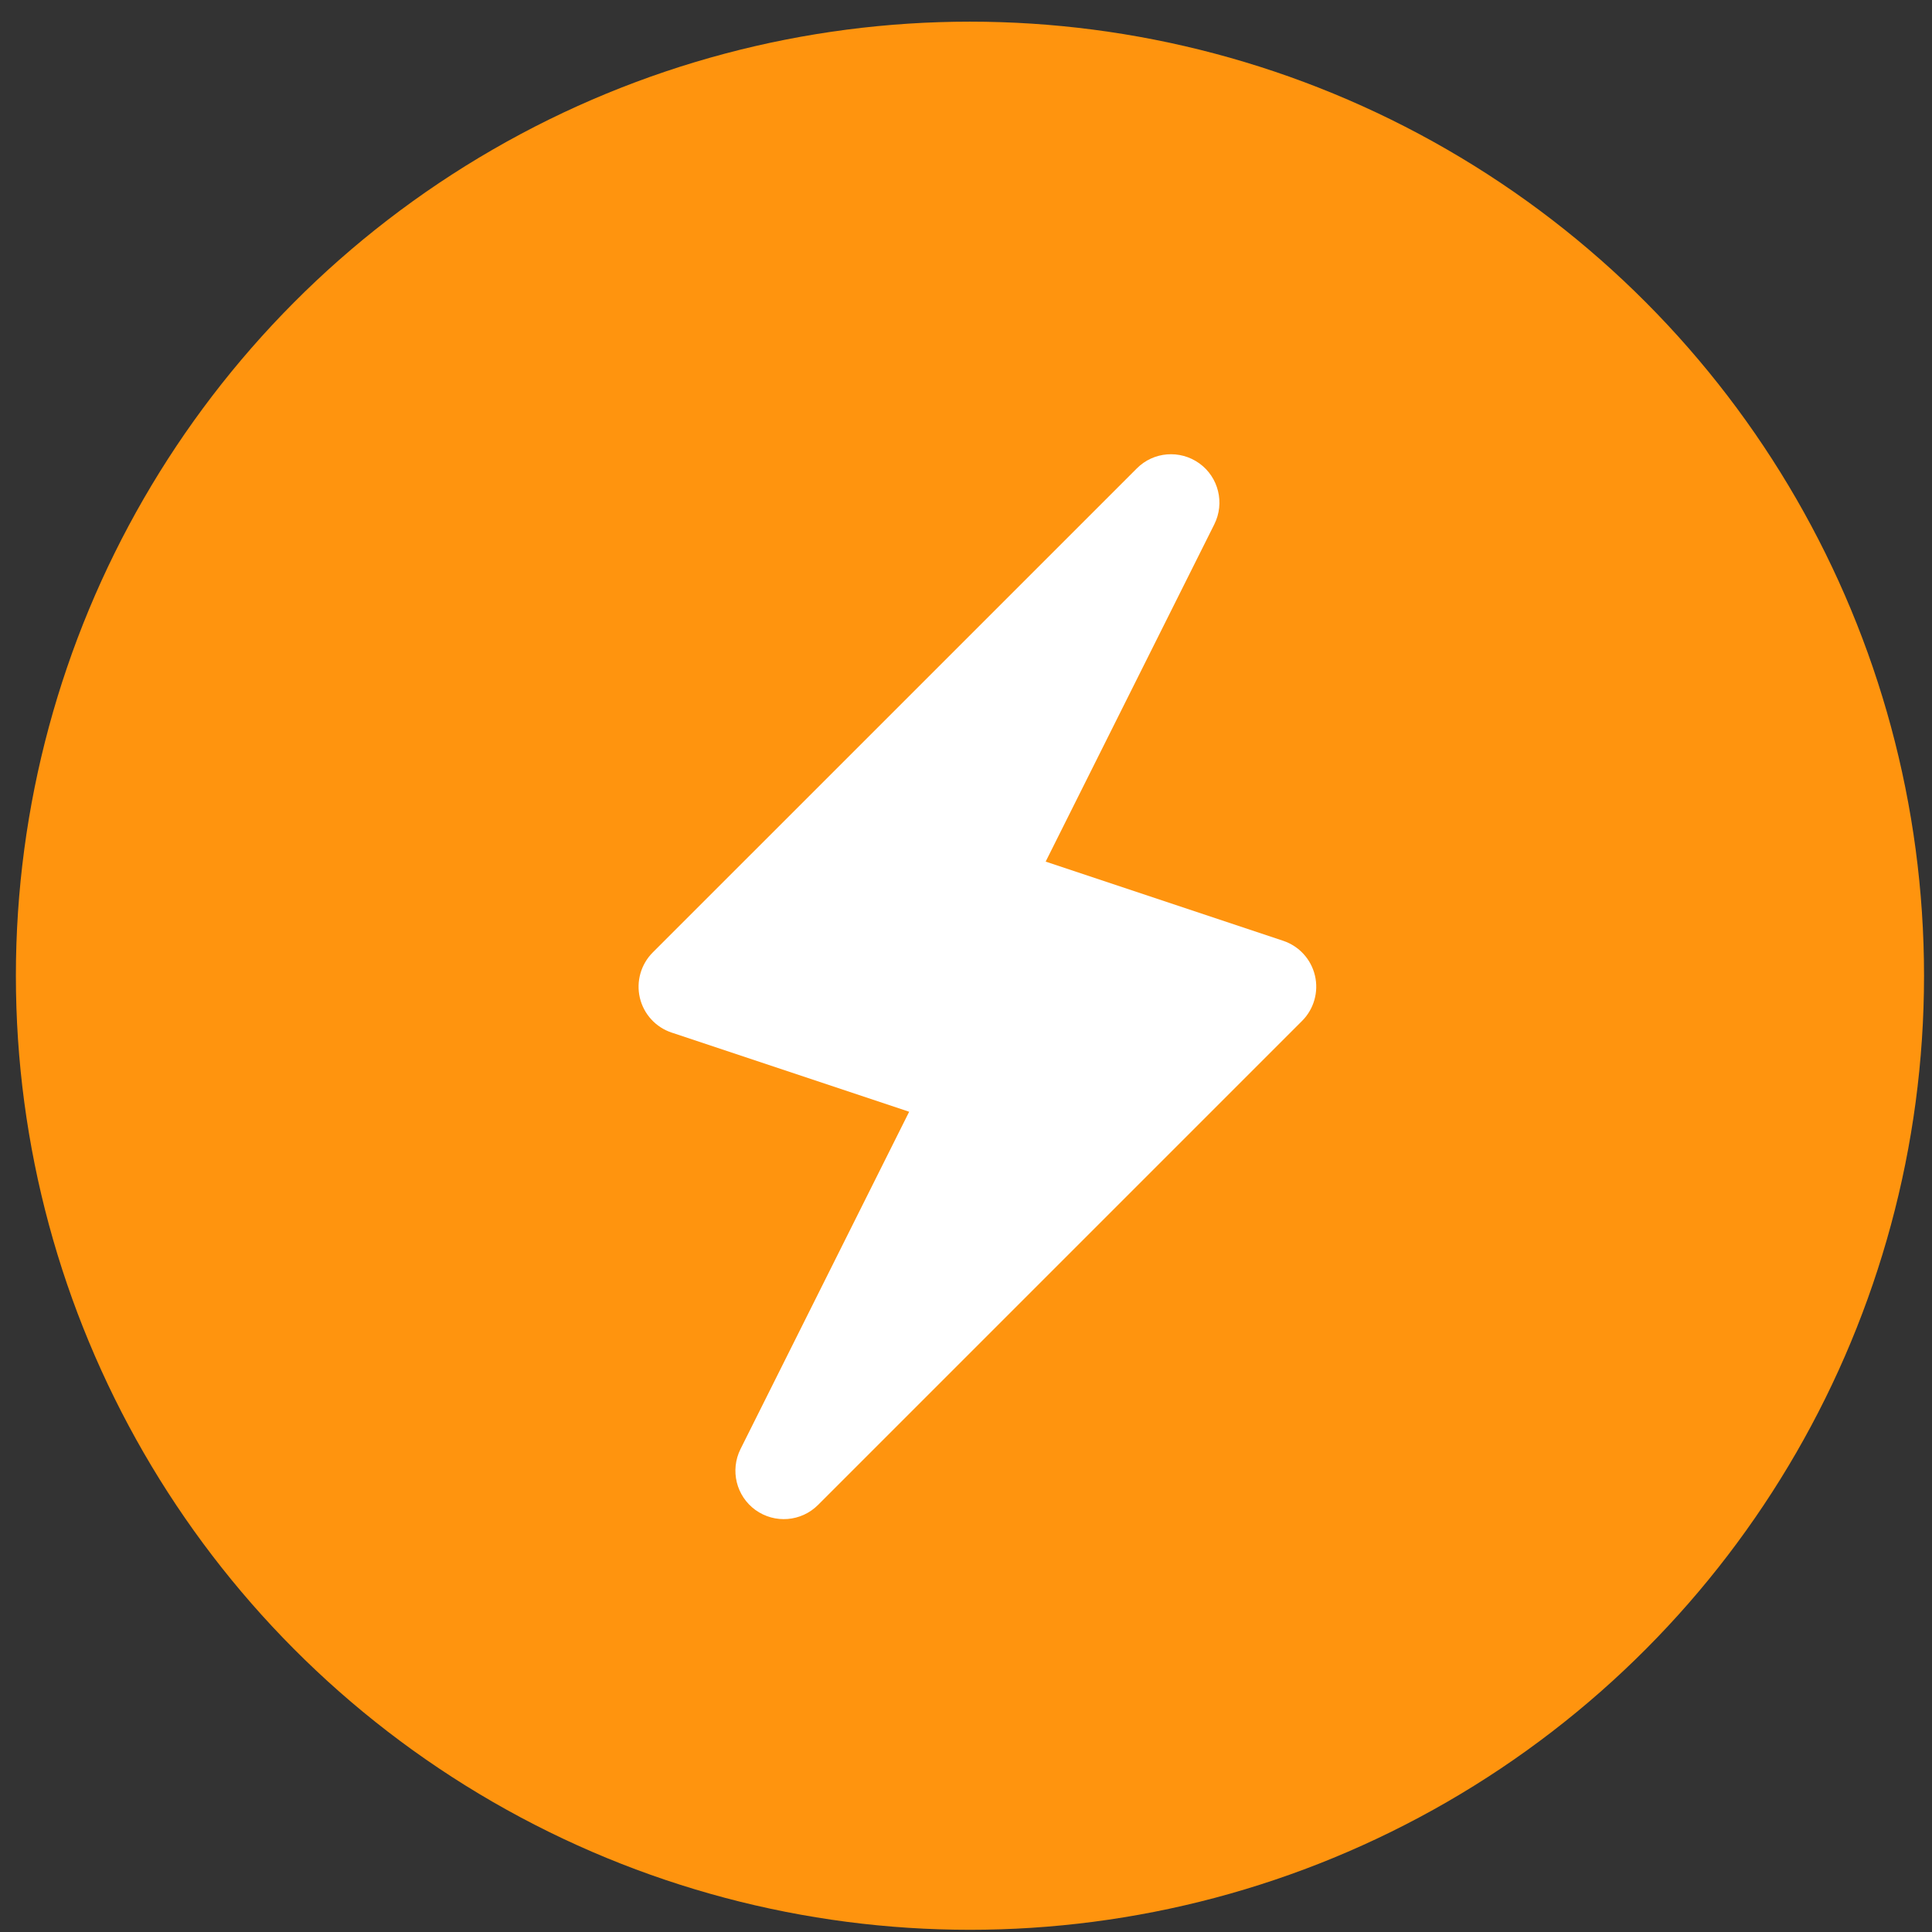
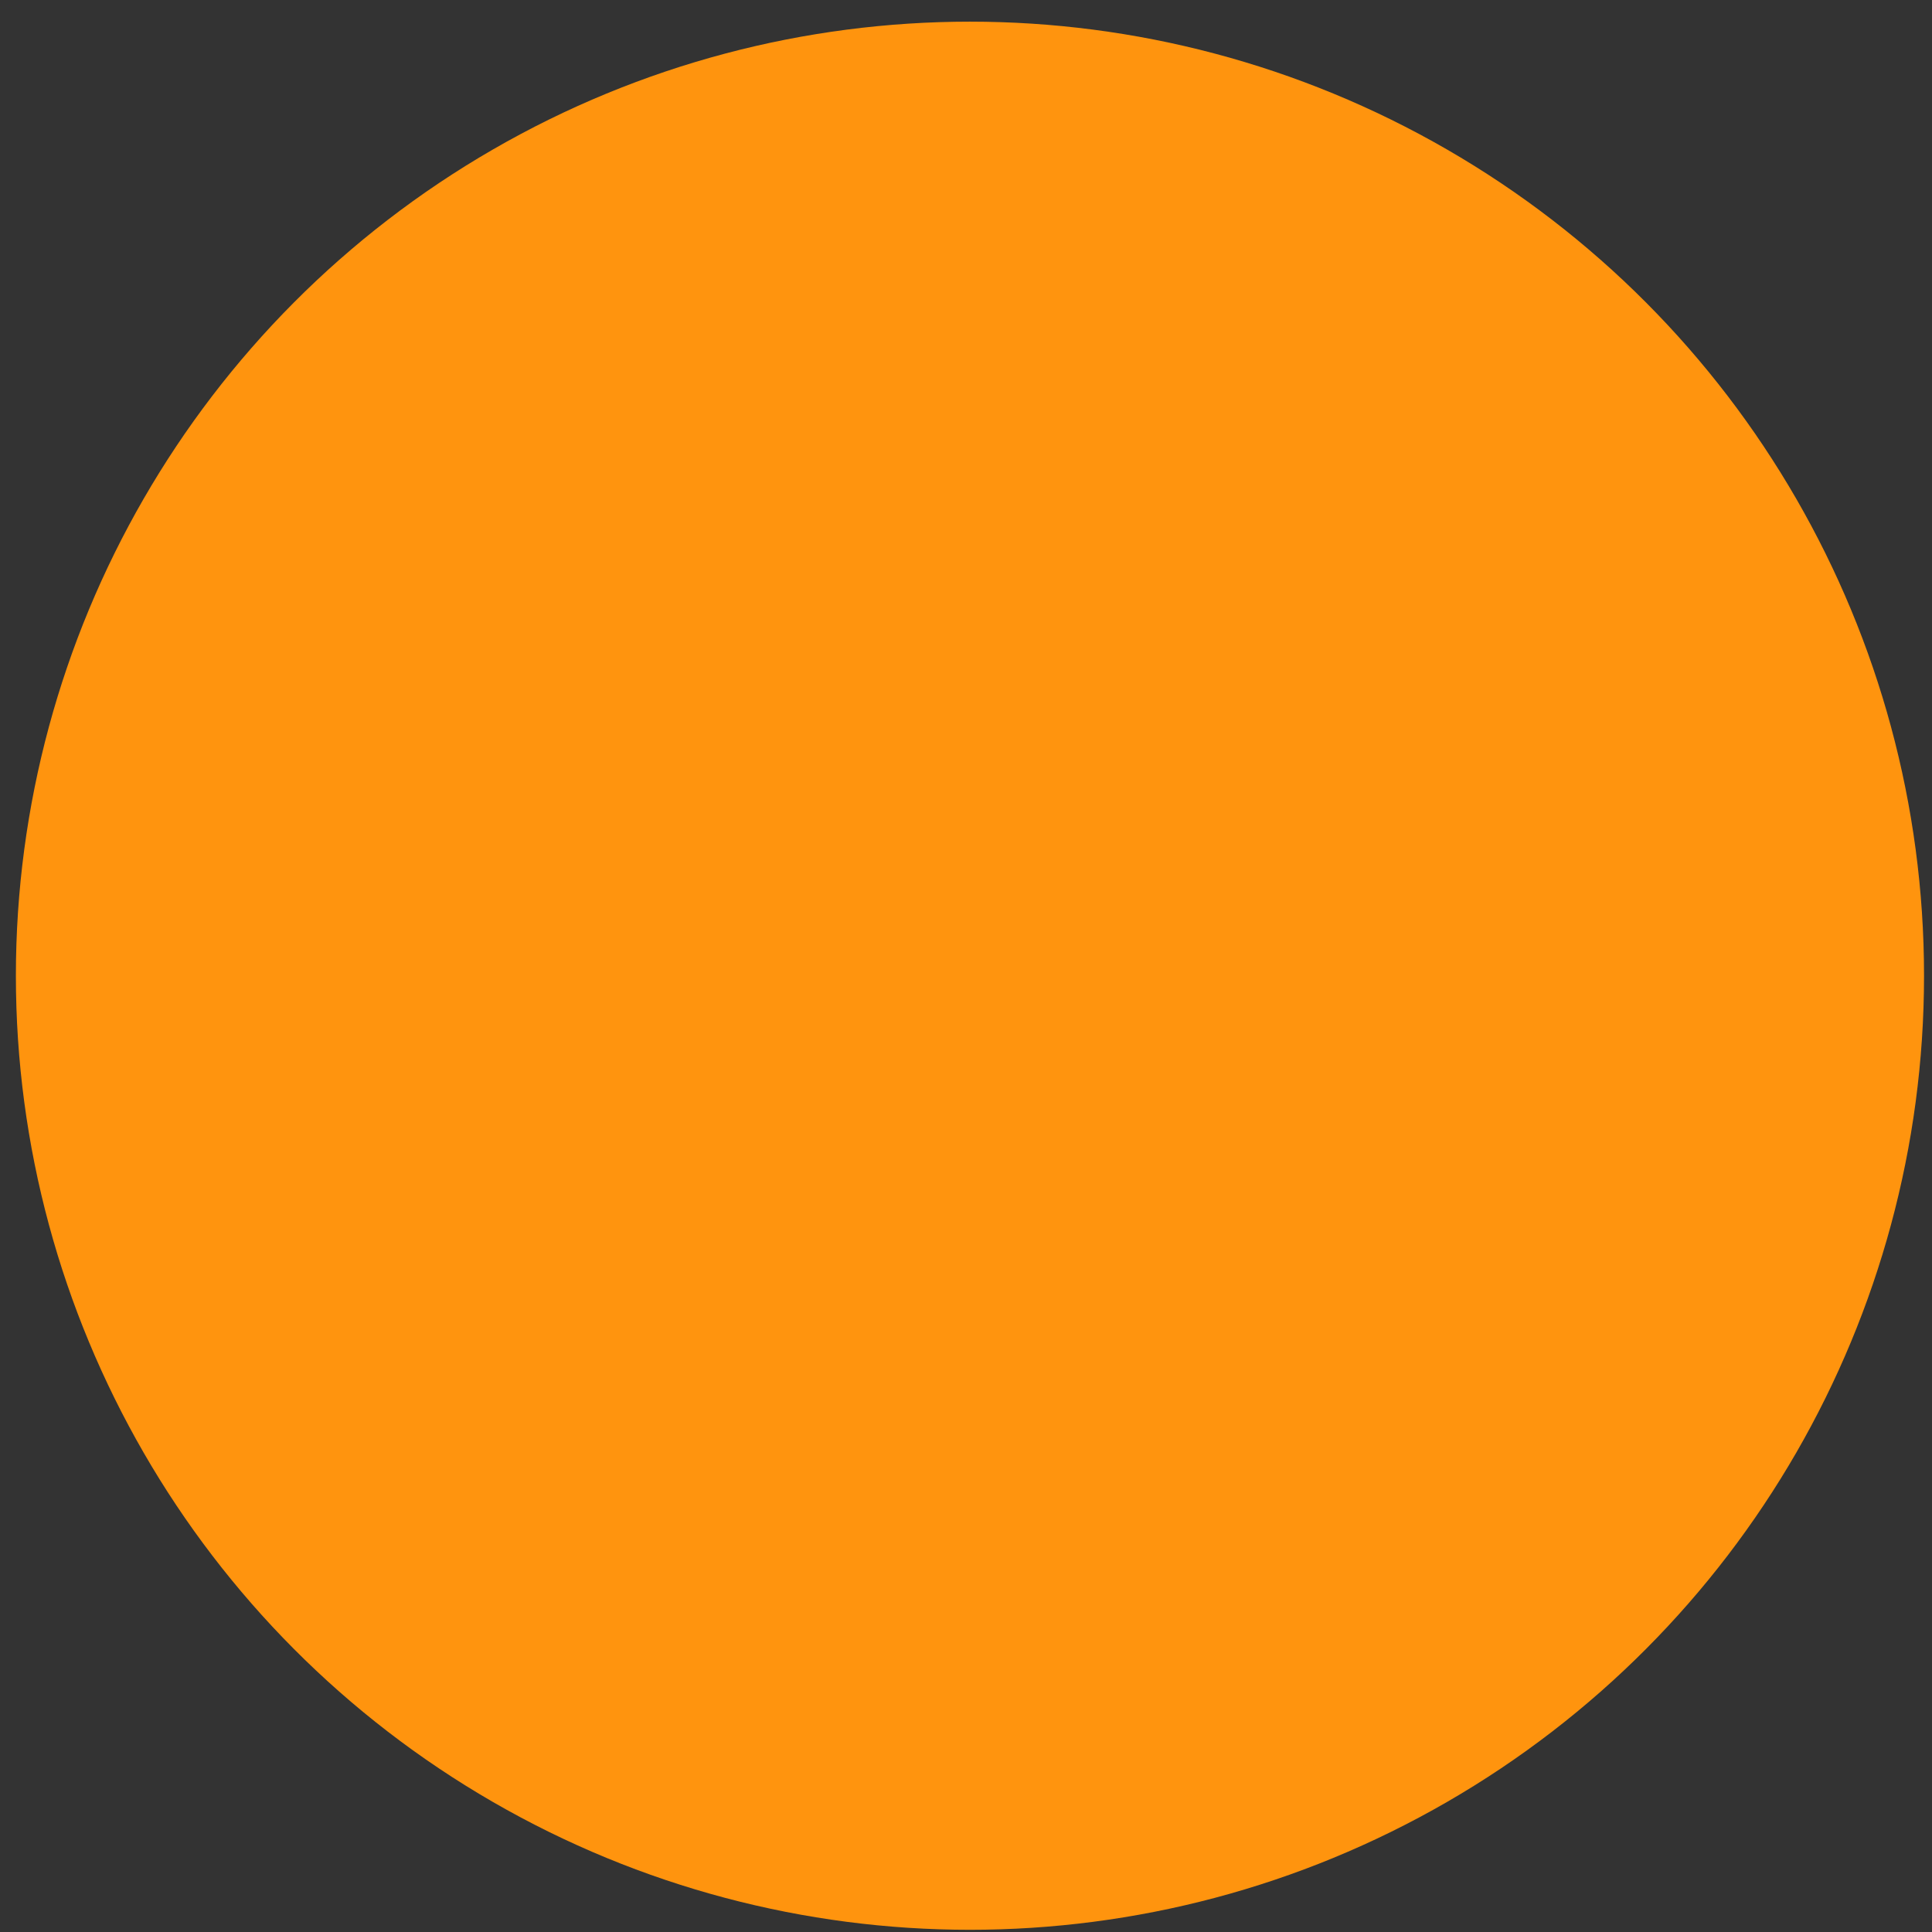
<svg xmlns="http://www.w3.org/2000/svg" width="81" height="81" viewBox="0 0 81 81" fill="none">
  <rect x="0" y="0" width="81" height="81" fill="#333333" stroke="none" />
  <circle cx="40.666" cy="40.908" r="40" fill="#FF940E" />
-   <path d="M55.13 40.902C54.968 40.216 54.465 39.665 53.797 39.443L43.84 36.123L50.911 21.981C51.355 21.091 51.09 20.009 50.283 19.427C49.472 18.846 48.363 18.933 47.661 19.639L27.367 39.932C26.87 40.43 26.666 41.149 26.826 41.833C26.989 42.519 27.492 43.07 28.16 43.292L38.117 46.611L31.046 60.753C30.602 61.643 30.867 62.725 31.674 63.308C32.482 63.887 33.589 63.802 34.296 63.096L54.59 42.802C55.087 42.305 55.291 41.585 55.13 40.902Z" fill="white" />
</svg>